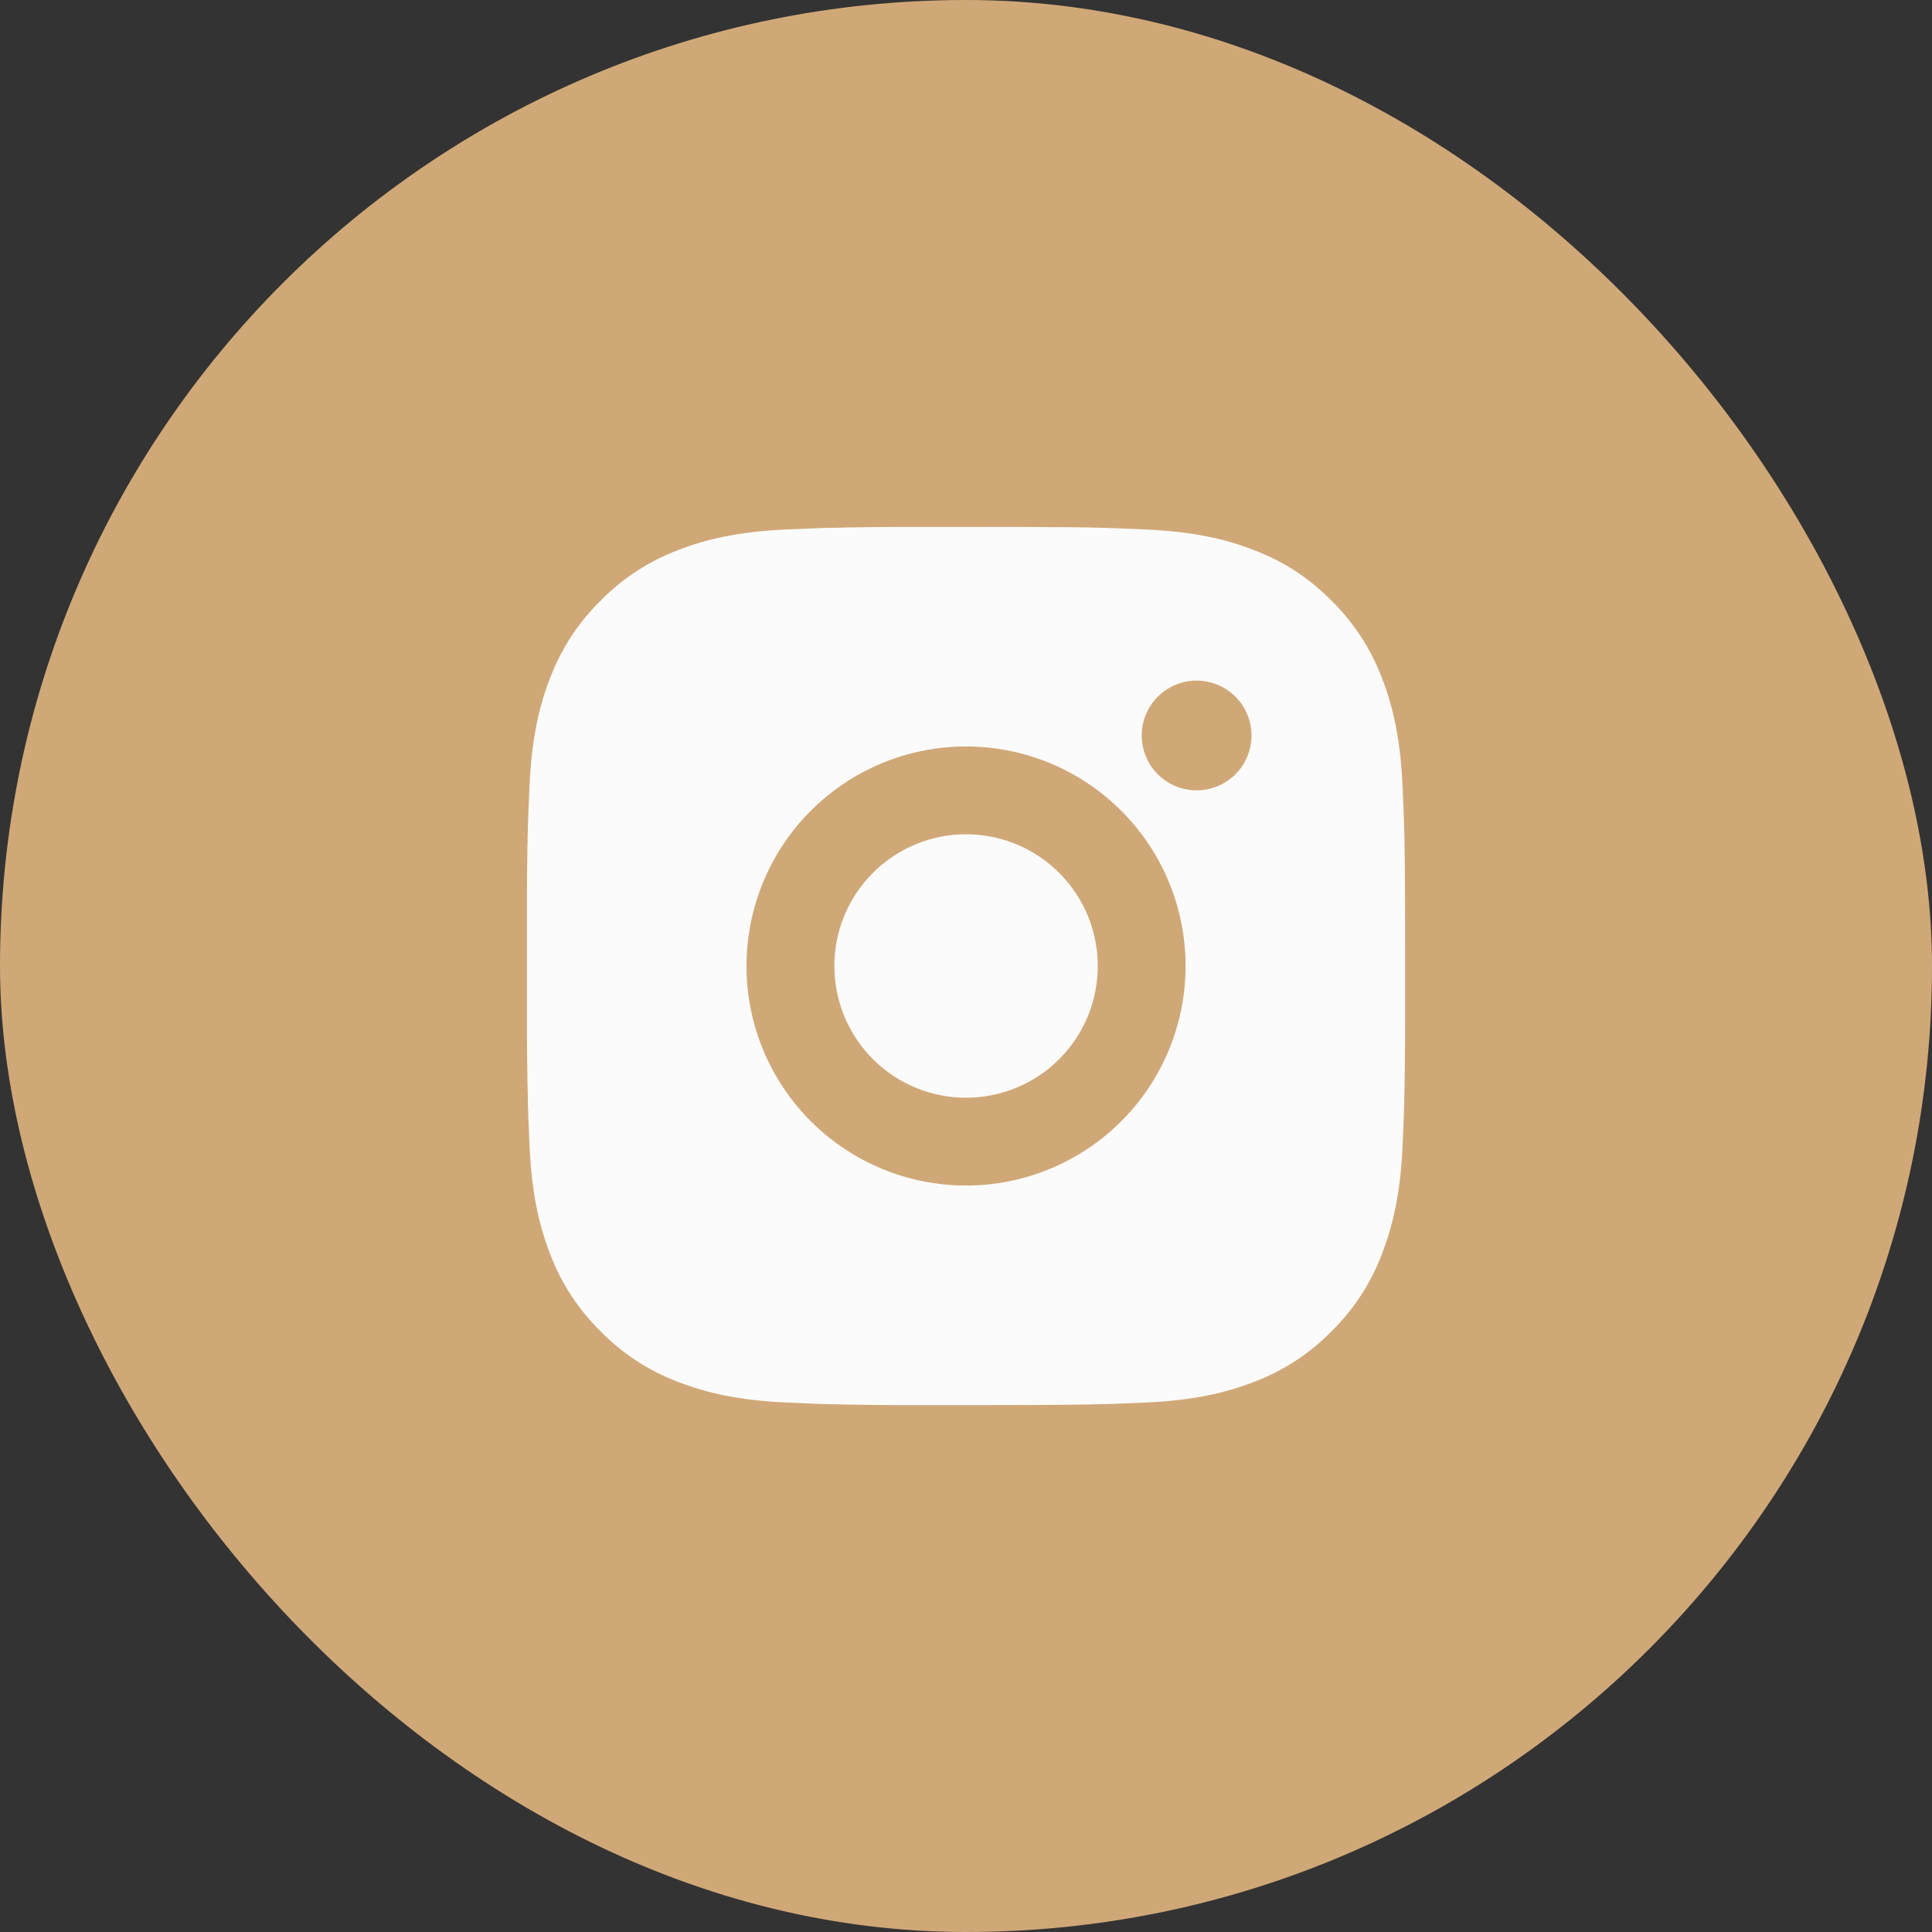
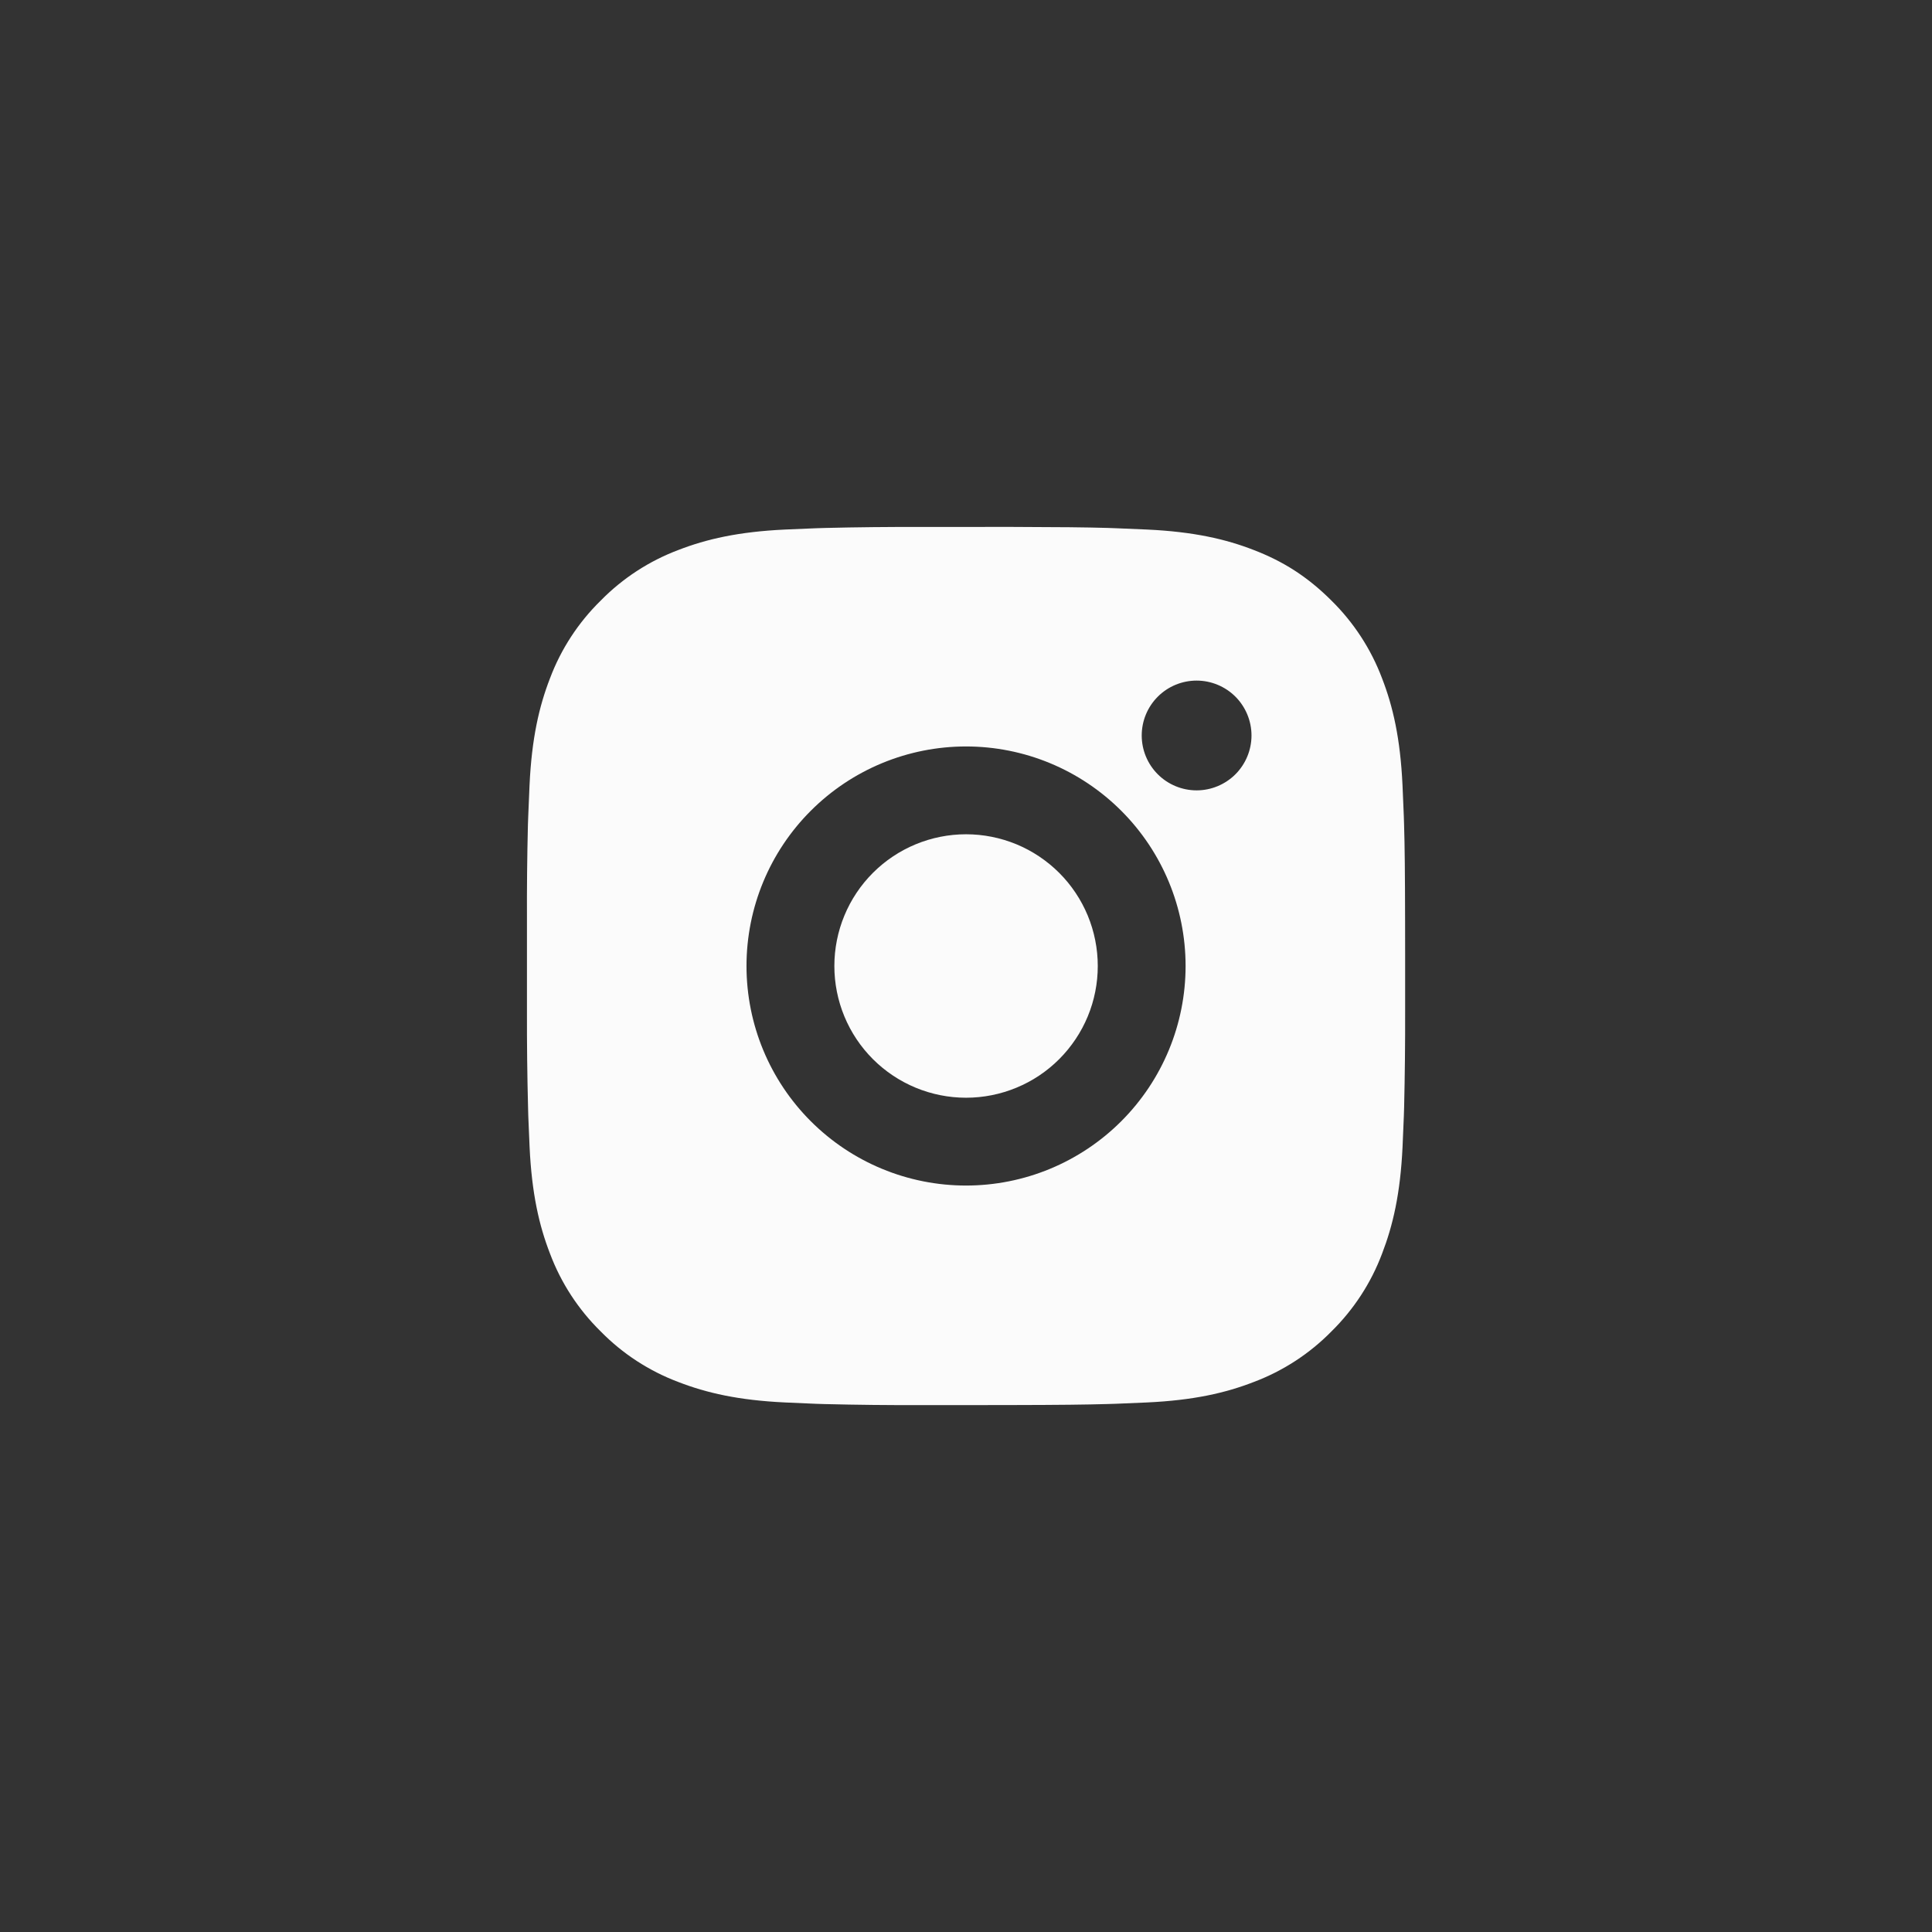
<svg xmlns="http://www.w3.org/2000/svg" width="44" height="44" viewBox="0 0 44 44" fill="none">
  <rect x="0" y="0" width="44" height="44" fill="#333333" stroke="none" />
-   <rect width="44" height="44" rx="22" fill="#D0A877" />
  <path d="M23.029 12C24.154 12.003 24.725 12.009 25.218 12.023L25.412 12.03C25.636 12.038 25.857 12.048 26.124 12.06C27.188 12.11 27.914 12.278 28.551 12.525C29.211 12.779 29.767 13.123 30.323 13.678C30.831 14.178 31.225 14.783 31.476 15.45C31.723 16.087 31.891 16.813 31.941 17.878C31.953 18.144 31.963 18.365 31.971 18.59L31.977 18.784C31.992 19.276 31.998 19.847 32 20.972L32.001 21.718V23.028C32.003 23.757 31.995 24.487 31.978 25.216L31.972 25.41C31.964 25.635 31.954 25.856 31.942 26.122C31.892 27.187 31.722 27.912 31.476 28.55C31.225 29.218 30.831 29.822 30.323 30.322C29.823 30.831 29.218 31.224 28.551 31.475C27.914 31.722 27.188 31.89 26.124 31.94L25.412 31.97L25.218 31.976C24.725 31.99 24.154 31.997 23.029 31.999L22.283 32H20.974C20.244 32.003 19.514 31.995 18.785 31.977L18.591 31.971C18.353 31.962 18.116 31.952 17.879 31.94C16.815 31.89 16.089 31.722 15.451 31.475C14.783 31.224 14.179 30.831 13.68 30.322C13.171 29.822 12.777 29.218 12.526 28.55C12.279 27.913 12.111 27.187 12.061 26.122L12.031 25.41L12.026 25.216C12.007 24.487 11.999 23.757 12.001 23.028V20.972C11.998 20.243 12.005 19.513 12.023 18.784L12.03 18.59C12.038 18.365 12.048 18.144 12.06 17.878C12.11 16.813 12.278 16.088 12.525 15.45C12.776 14.782 13.171 14.177 13.681 13.678C14.18 13.169 14.784 12.776 15.451 12.525C16.089 12.278 16.814 12.11 17.879 12.06C18.145 12.048 18.367 12.038 18.591 12.03L18.785 12.024C19.514 12.006 20.243 11.999 20.973 12.001L23.029 12ZM22.001 17C20.674 17 19.403 17.527 18.465 18.465C17.527 19.402 17.001 20.674 17.001 22C17.001 23.326 17.527 24.598 18.465 25.535C19.403 26.473 20.674 27 22.001 27C23.327 27 24.598 26.473 25.536 25.535C26.474 24.598 27.001 23.326 27.001 22C27.001 20.674 26.474 19.402 25.536 18.465C24.598 17.527 23.327 17 22.001 17ZM22.001 19C22.395 19 22.785 19.078 23.149 19.228C23.513 19.379 23.843 19.6 24.122 19.878C24.401 20.157 24.622 20.488 24.773 20.852C24.923 21.215 25.001 21.605 25.001 22C25.001 22.393 24.924 22.784 24.773 23.148C24.622 23.512 24.401 23.842 24.123 24.121C23.844 24.4 23.514 24.621 23.15 24.771C22.786 24.922 22.395 25 22.002 25C21.206 25 20.443 24.684 19.88 24.121C19.318 23.559 19.002 22.796 19.002 22C19.002 21.204 19.318 20.441 19.88 19.879C20.443 19.316 21.206 19 22.002 19M27.252 15.5C26.92 15.5 26.602 15.632 26.368 15.866C26.133 16.101 26.002 16.419 26.002 16.75C26.002 17.081 26.133 17.399 26.368 17.634C26.602 17.868 26.92 18 27.252 18C27.583 18 27.901 17.868 28.136 17.634C28.37 17.399 28.502 17.081 28.502 16.75C28.502 16.419 28.37 16.101 28.136 15.866C27.901 15.632 27.583 15.5 27.252 15.5Z" fill="#FBFBFB" />
</svg>